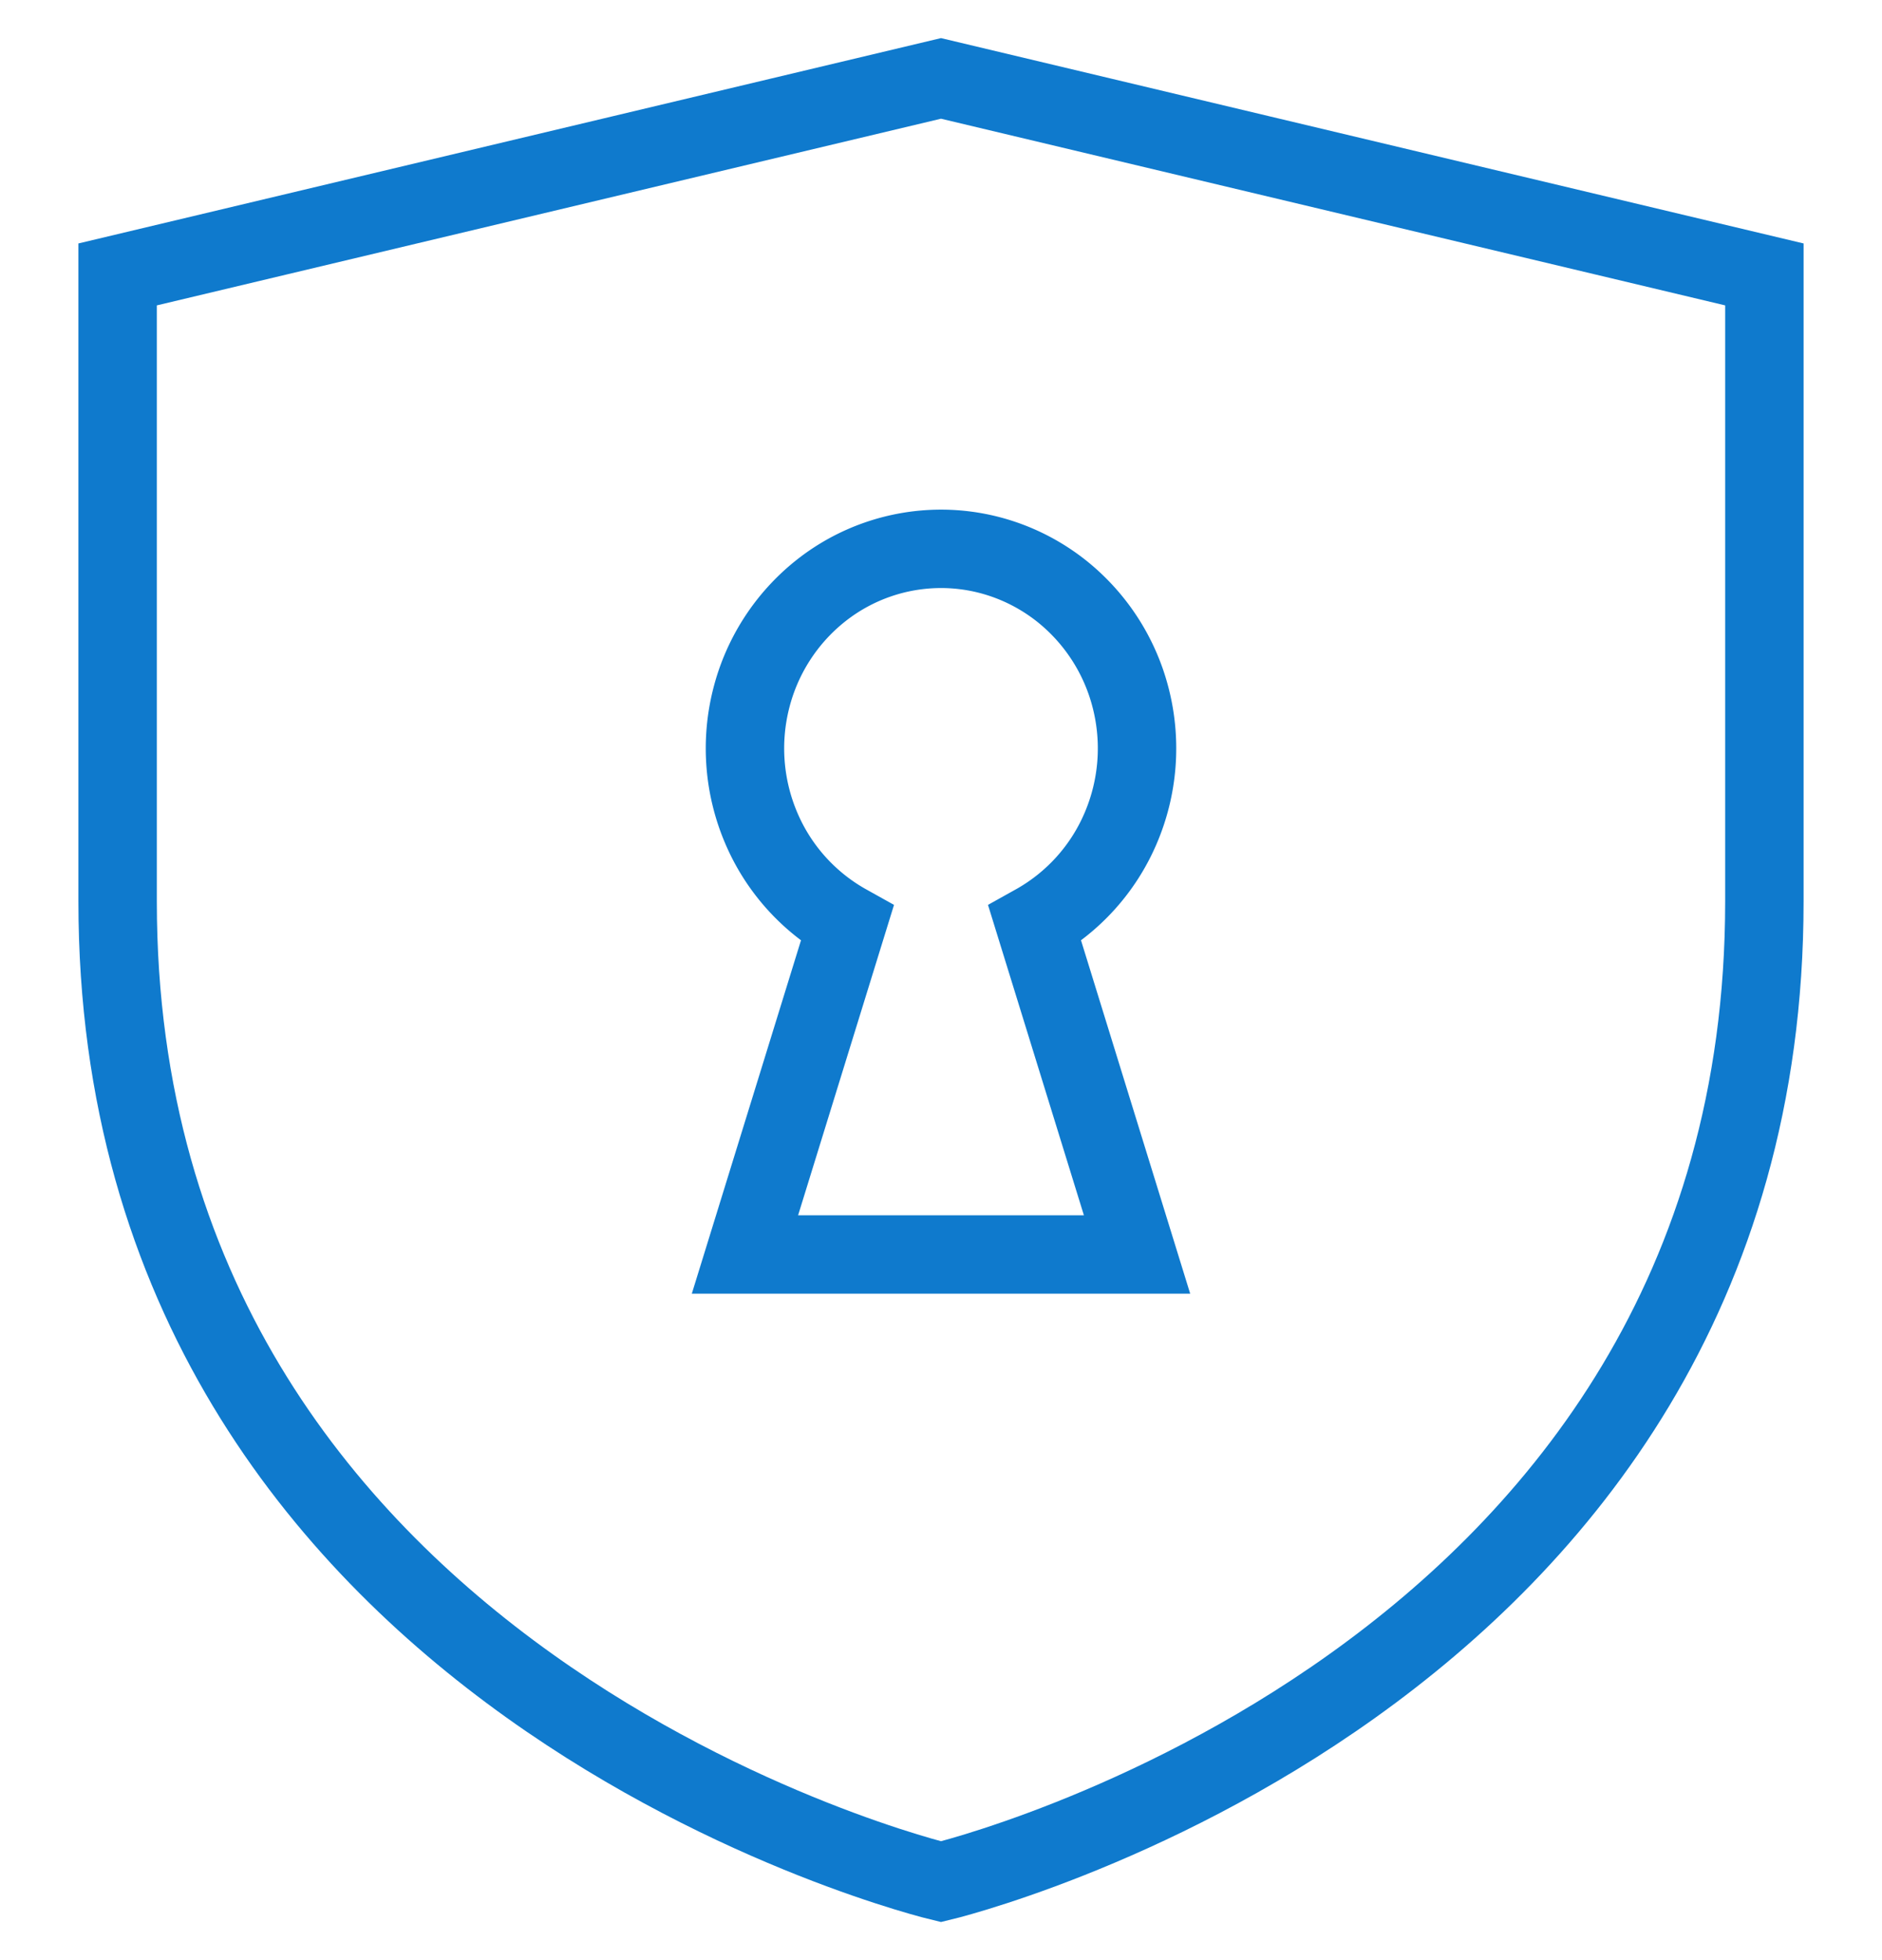
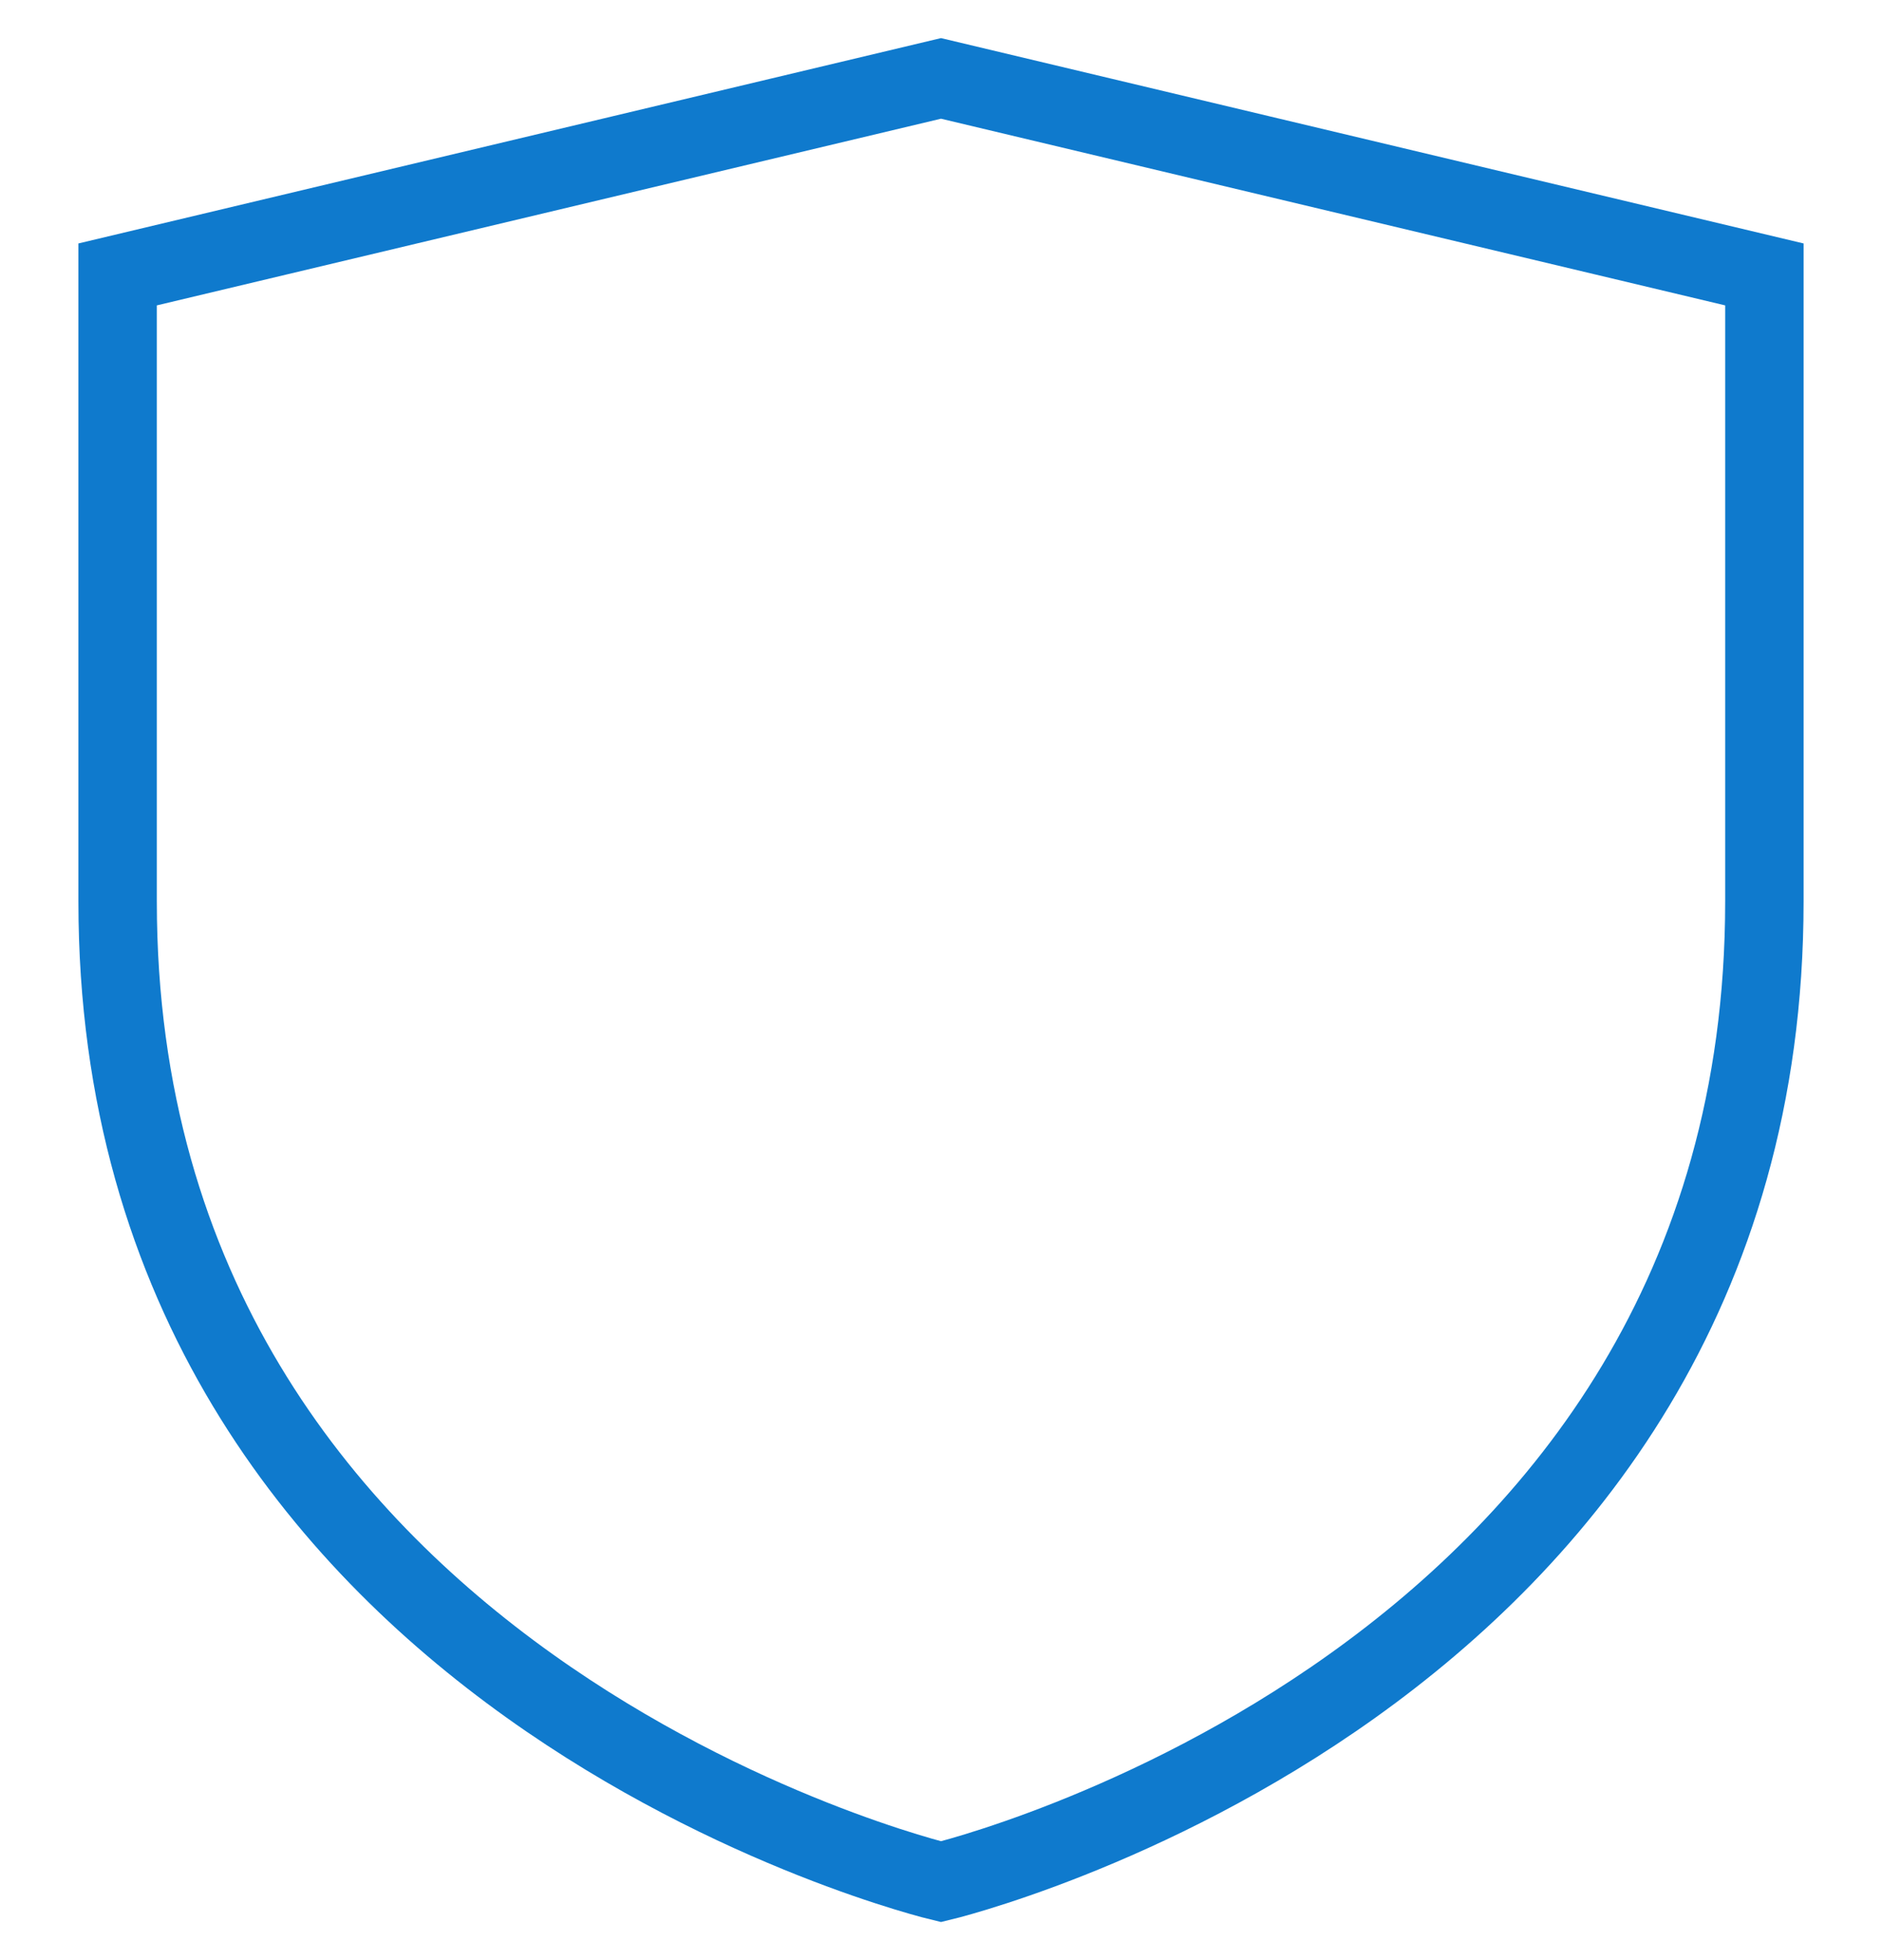
<svg xmlns="http://www.w3.org/2000/svg" width="48" height="50" viewBox="0 0 48 50" fill="none">
  <path d="M3 7v16c0 20 21 25 21 25s21-5 21-25V7L24 2 3 7z" stroke="#0F7ACD" stroke-width="2" />
-   <path d="M28.583 21.125a5.058 5.058 0 0 1-2.19 2.436L29 32H19l2.607-8.439a5.058 5.058 0 0 1-2.19-2.436 5.177 5.177 0 0 1-.262-3.291 5.1 5.1 0 0 1 1.777-2.763A4.943 4.943 0 0 1 24 14c1.111 0 2.19.377 3.068 1.071a5.1 5.1 0 0 1 1.777 2.763 5.177 5.177 0 0 1-.262 3.291z" stroke="#0F7ACD" stroke-width="2" stroke-linecap="round" />
</svg>